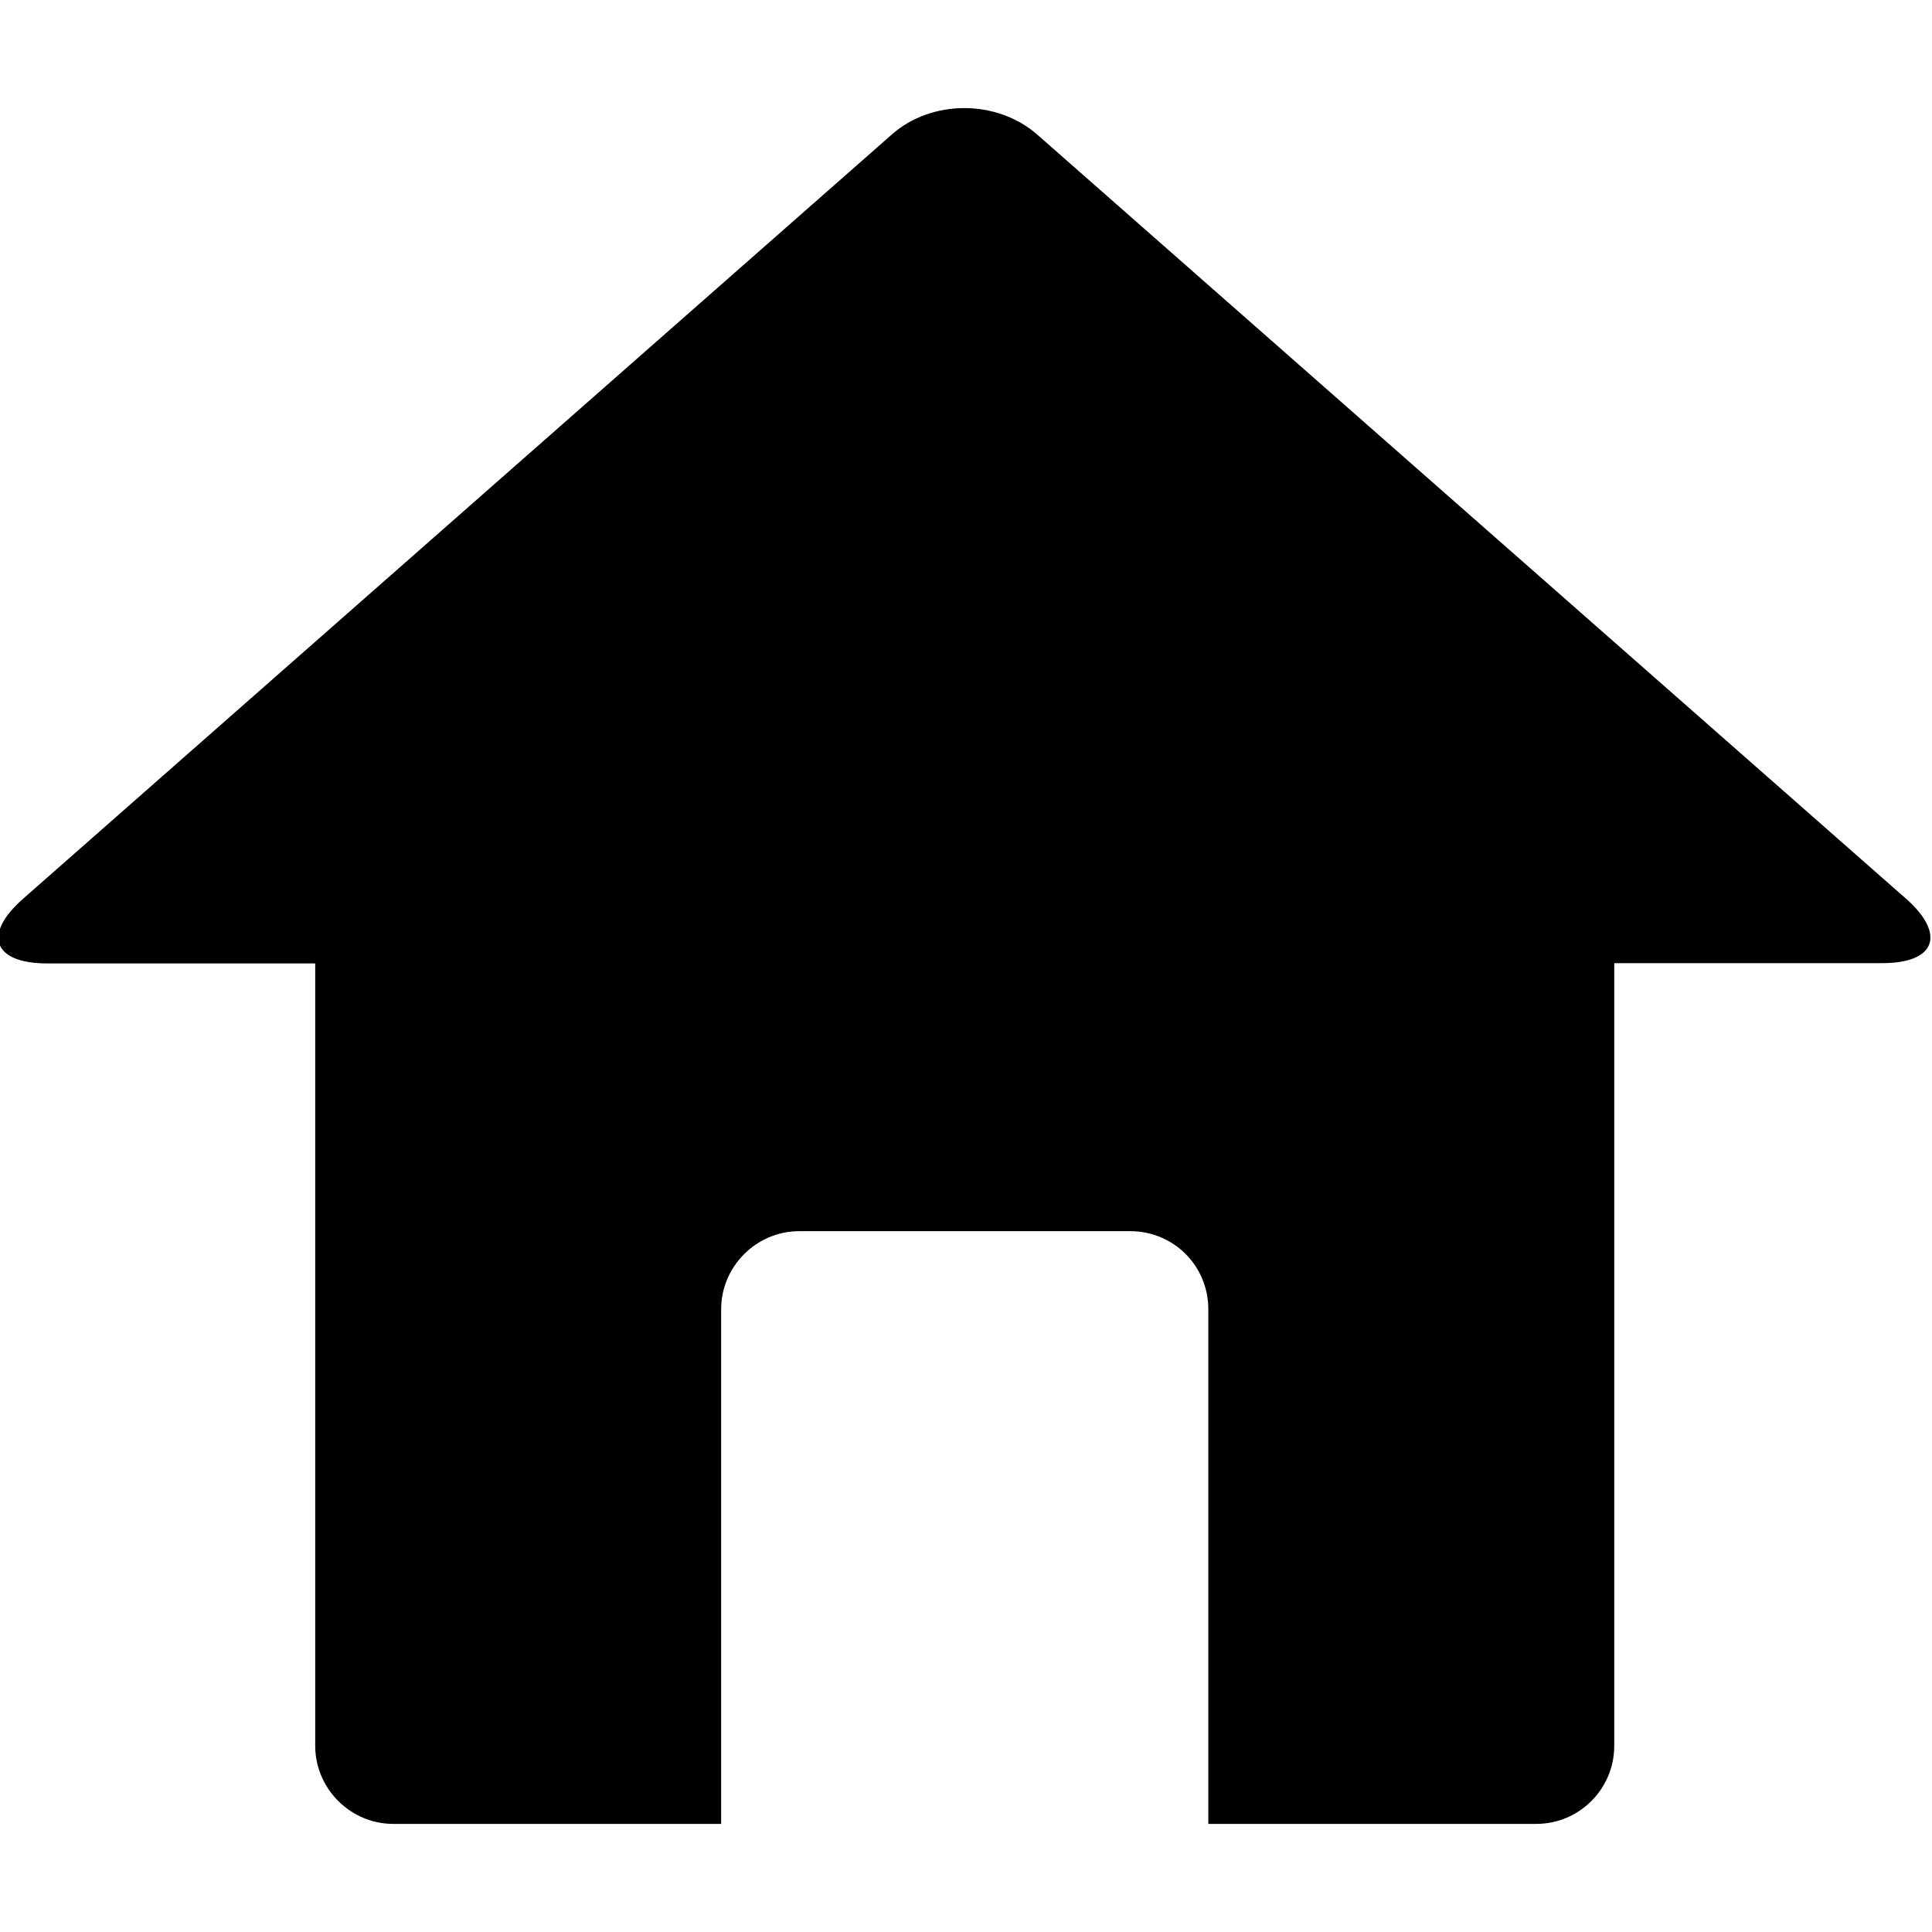
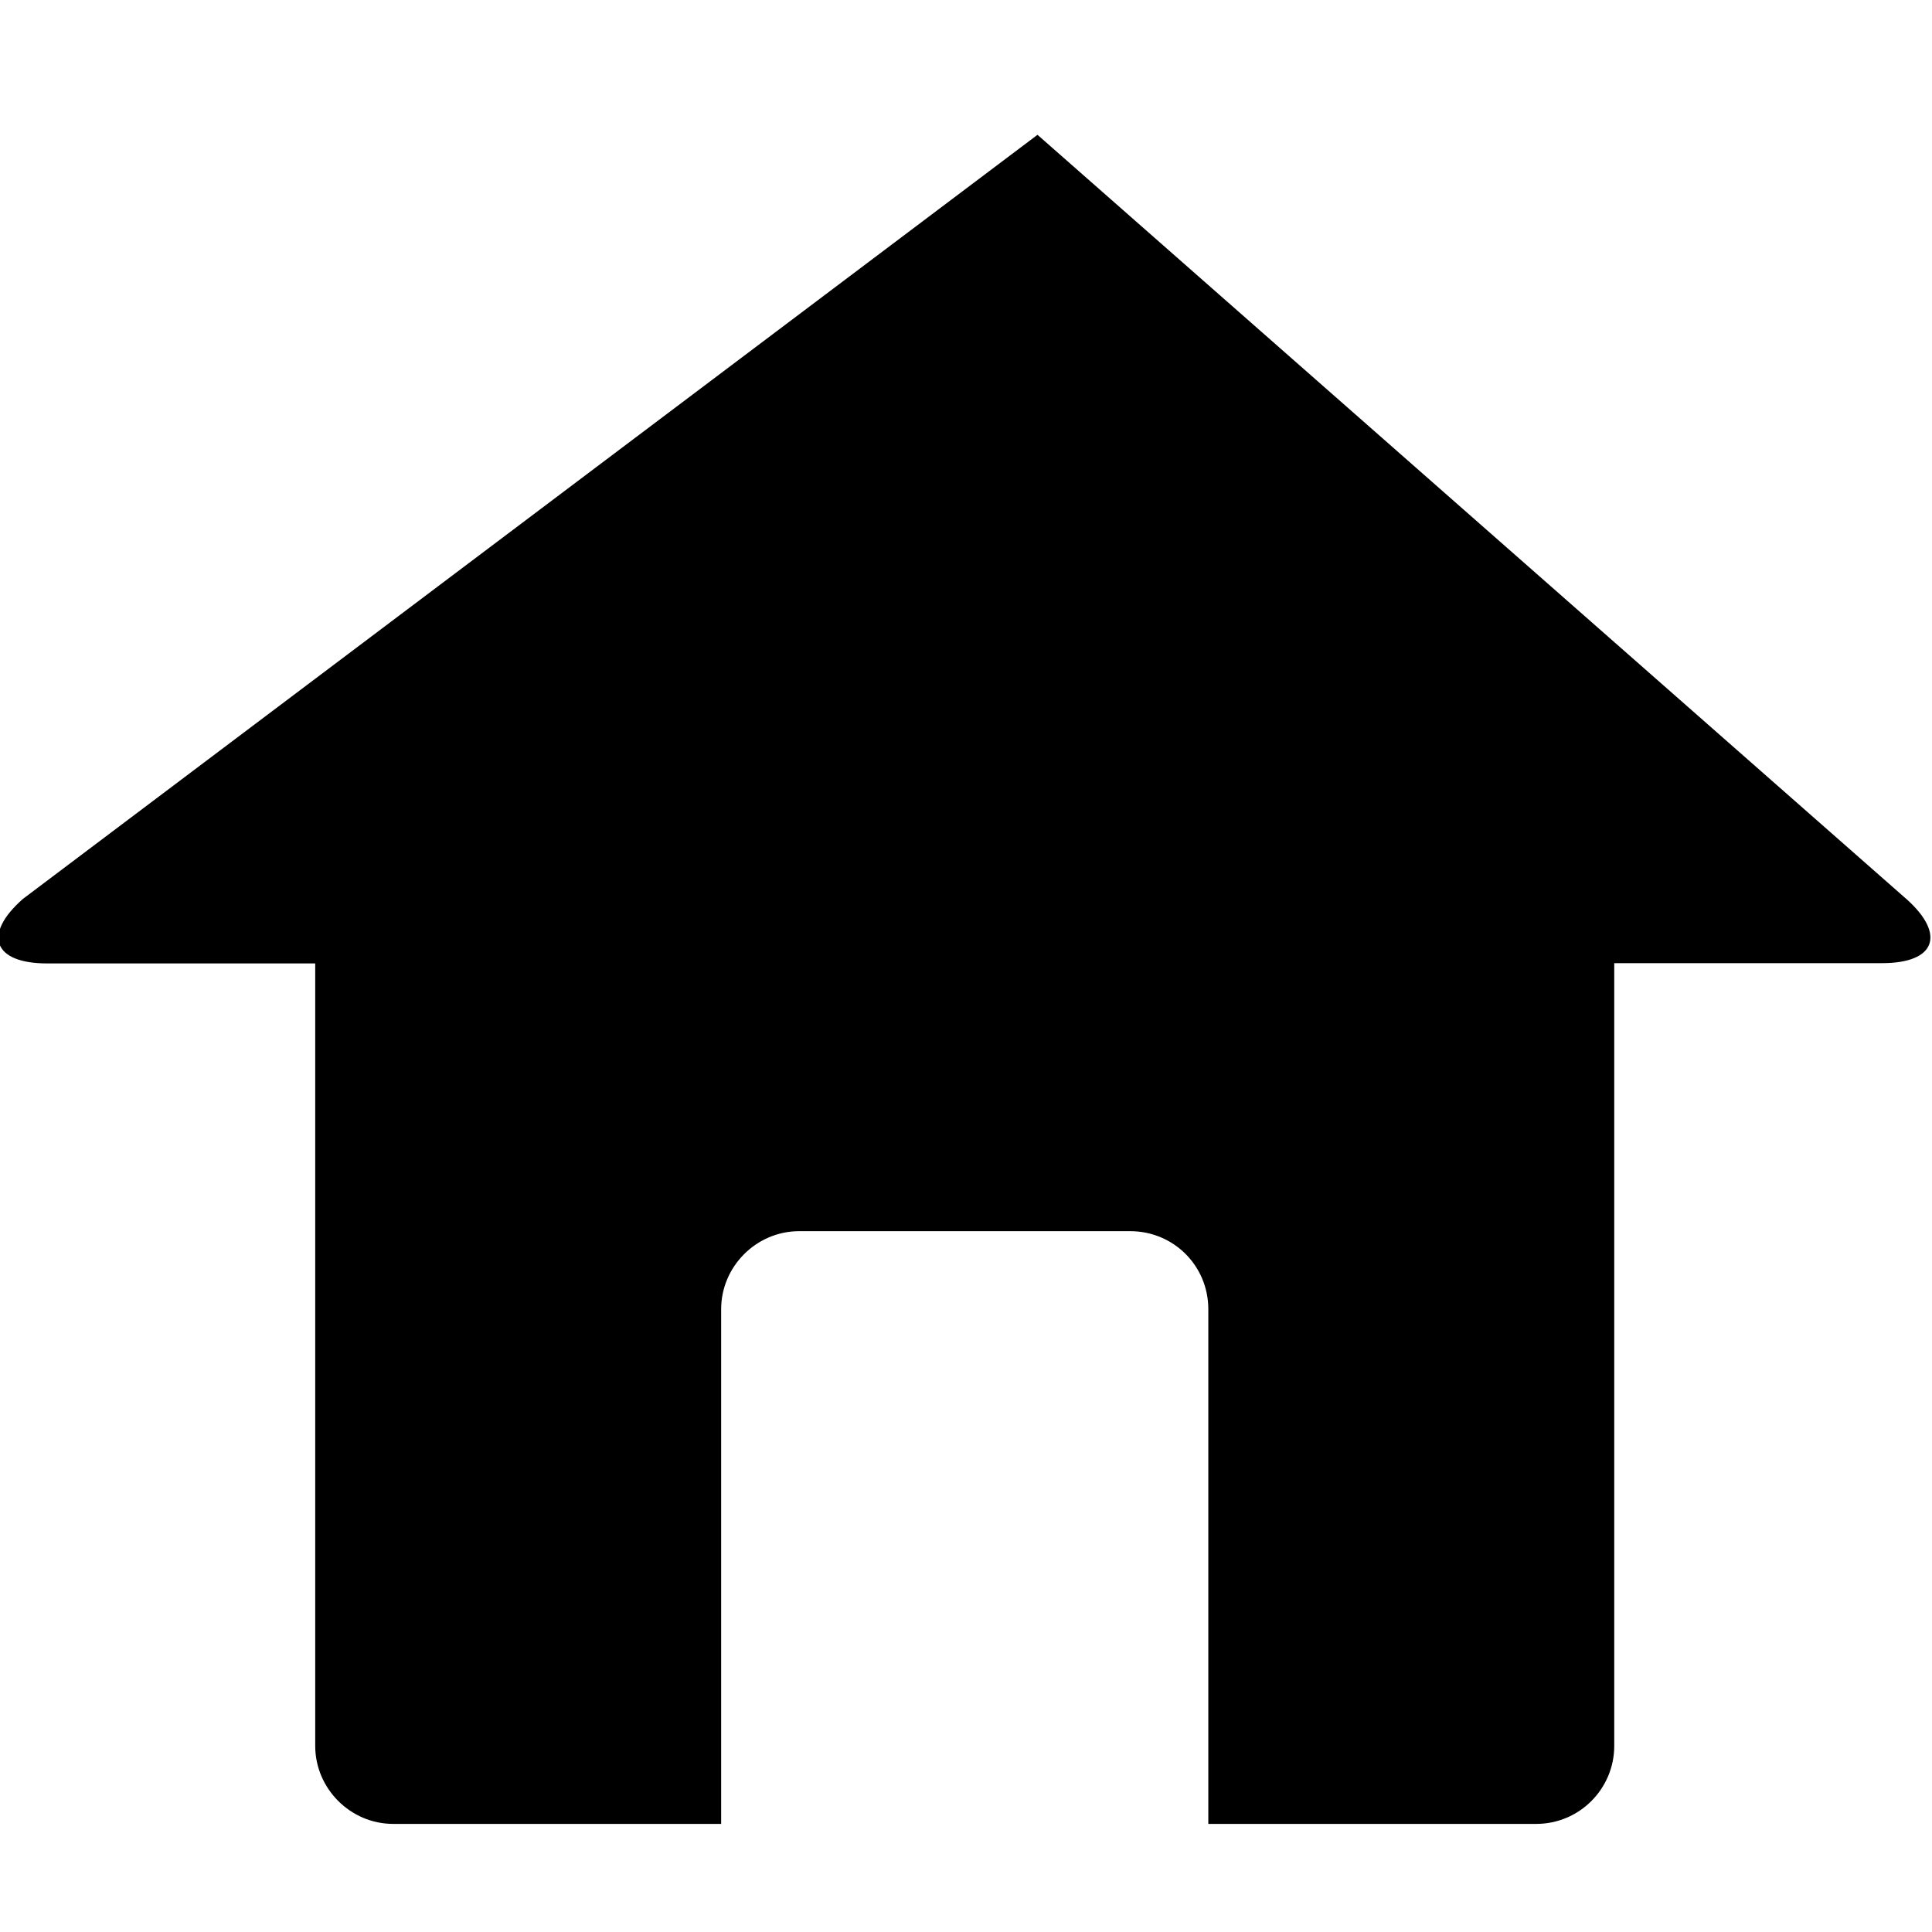
<svg xmlns="http://www.w3.org/2000/svg" xmlns:ns1="http://sodipodi.sourceforge.net/DTD/sodipodi-0.dtd" xmlns:ns2="http://www.inkscape.org/namespaces/inkscape" fill="#000000" version="1.1" id="Capa_1" width="50" height="50" viewBox="0 0 34.225 34.225" xml:space="preserve" ns1:docname="home_50x50px.svg" ns2:version="1.2.2 (732a01da63, 2022-12-09)">
  <defs id="defs139" />
  <ns1:namedview id="namedview137" pagecolor="#ffffff" bordercolor="#000000" borderopacity="0.25" ns2:showpageshadow="2" ns2:pageopacity="0.0" ns2:pagecheckerboard="0" ns2:deskcolor="#d1d1d1" showgrid="false" ns2:zoom="24.4" ns2:cx="24.979508" ns2:cy="25" ns2:window-width="2400" ns2:window-height="1494" ns2:window-x="-11" ns2:window-y="-11" ns2:window-maximized="1" ns2:current-layer="Capa_1" />
  <g id="g134" transform="translate(-0.028,-28.728)">
-     <path d="M 33.797,44.652 18.407,31.116 c -0.717,-0.631 -1.879,-0.631 -2.587,0 L 0.434,44.652 c -0.717,0.631 -0.526,1.143 0.43,1.143 h 4.748 v 13.861 c 0,0.755 0.622,1.382 1.382,1.382 h 5.809 v -9.118 c 0,-0.755 0.622,-1.382 1.382,-1.382 H 20.051 c 0.765,0 1.382,0.612 1.382,1.382 v 9.118 h 5.809 c 0.765,0 1.382,-0.622 1.382,-1.382 V 45.79 h 4.748 c 0.942,0 1.133,-0.507 0.426,-1.138 z" id="path132" style="stroke-width:0.062" />
+     <path d="M 33.797,44.652 18.407,31.116 L 0.434,44.652 c -0.717,0.631 -0.526,1.143 0.43,1.143 h 4.748 v 13.861 c 0,0.755 0.622,1.382 1.382,1.382 h 5.809 v -9.118 c 0,-0.755 0.622,-1.382 1.382,-1.382 H 20.051 c 0.765,0 1.382,0.612 1.382,1.382 v 9.118 h 5.809 c 0.765,0 1.382,-0.622 1.382,-1.382 V 45.79 h 4.748 c 0.942,0 1.133,-0.507 0.426,-1.138 z" id="path132" style="stroke-width:0.062" />
  </g>
</svg>